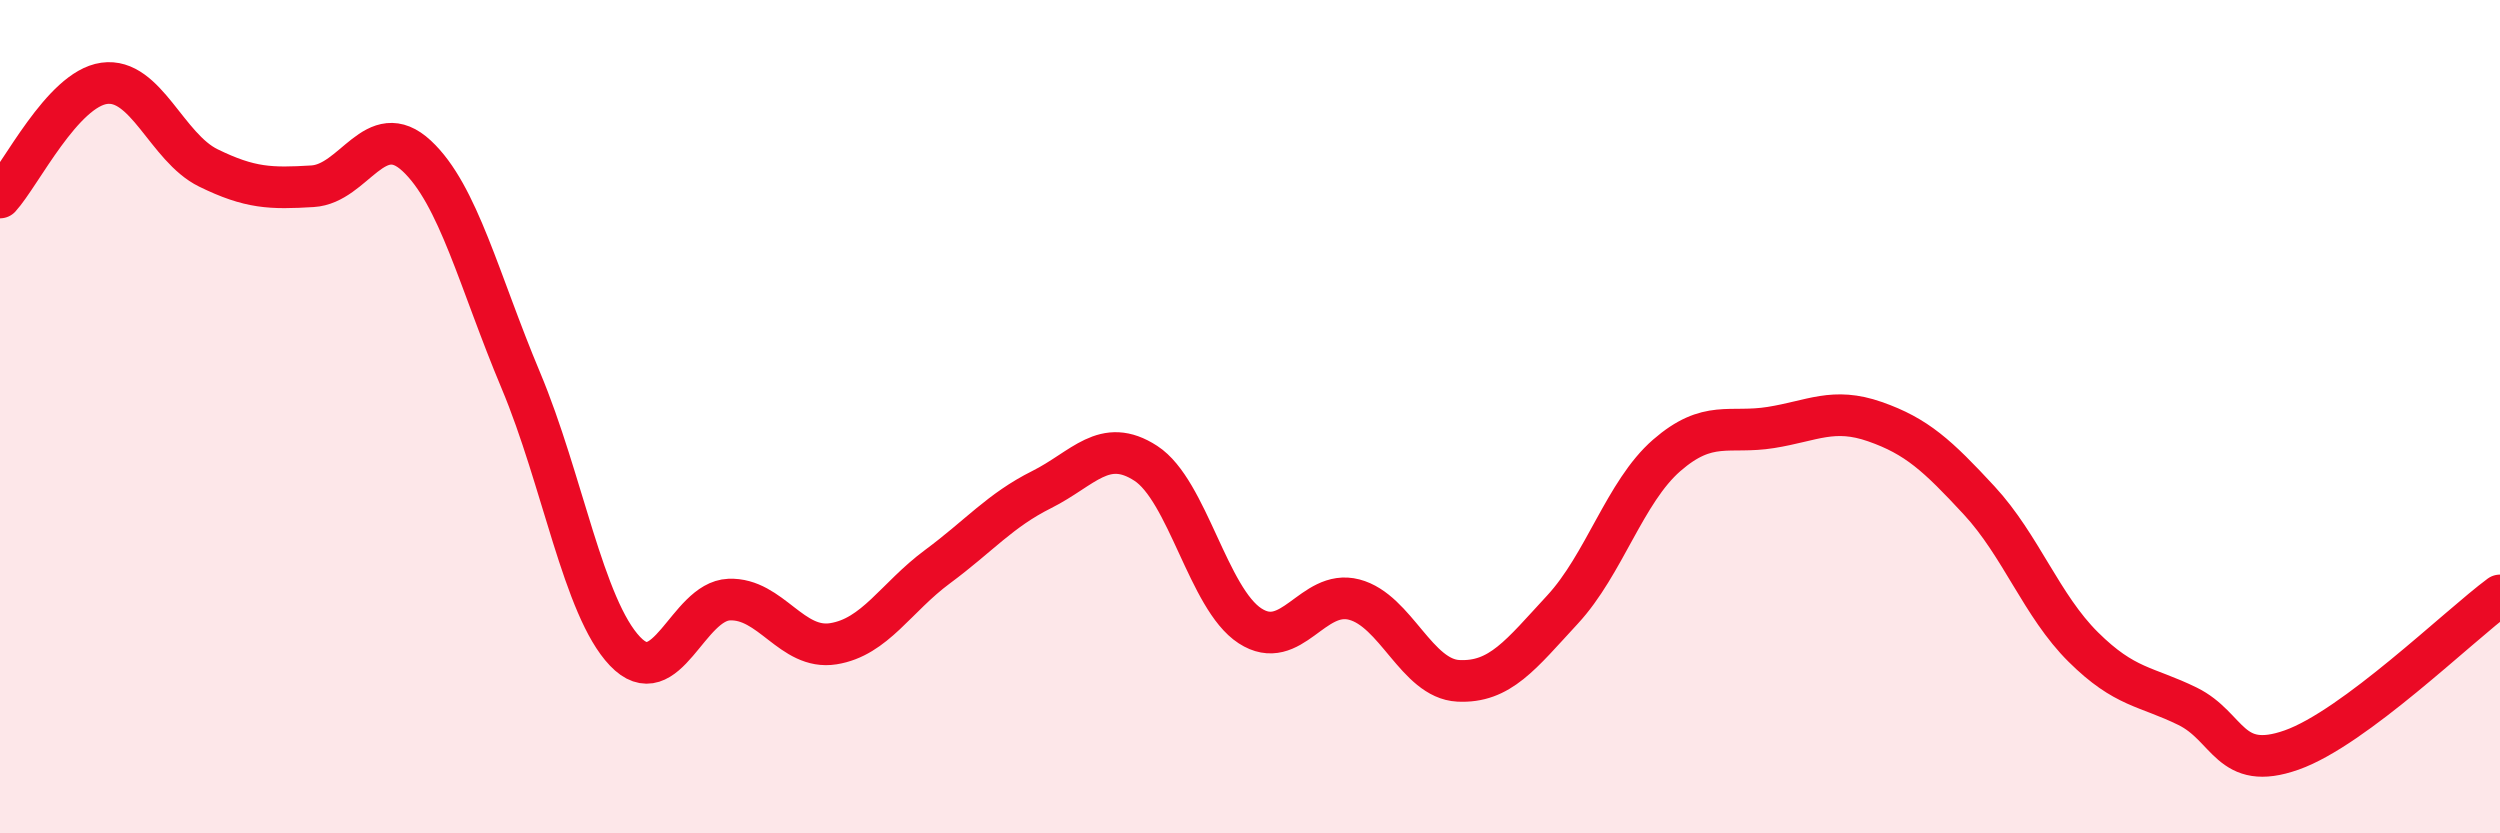
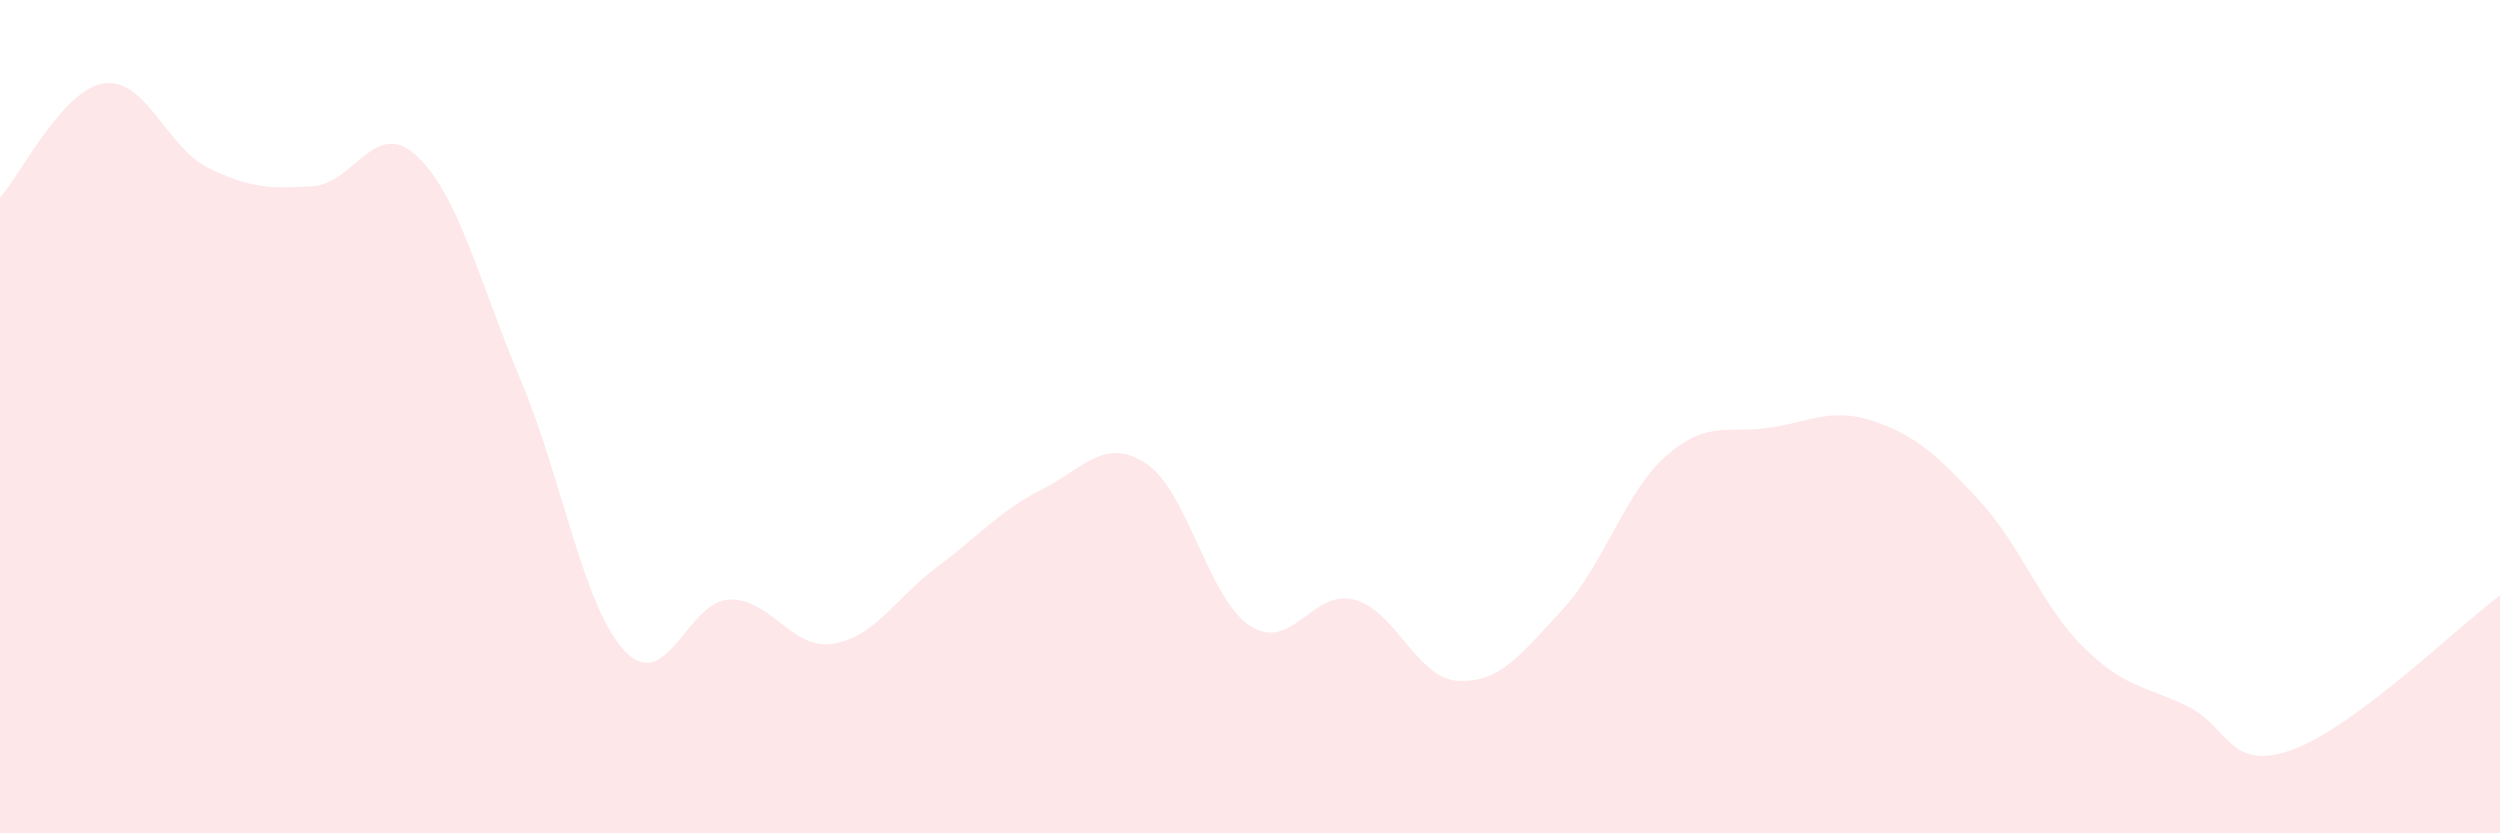
<svg xmlns="http://www.w3.org/2000/svg" width="60" height="20" viewBox="0 0 60 20">
  <path d="M 0,4.74 C 0.5,4.19 1.5,2.14 2.5,2 C 3.5,1.86 4,3.54 5,4.03 C 6,4.52 6.5,4.53 7.5,4.47 C 8.5,4.41 9,2.81 10,3.74 C 11,4.67 11.5,6.75 12.5,9.13 C 13.5,11.51 14,14.58 15,15.63 C 16,16.68 16.5,14.43 17.5,14.39 C 18.5,14.35 19,15.61 20,15.45 C 21,15.29 21.5,14.34 22.5,13.6 C 23.5,12.86 24,12.25 25,11.75 C 26,11.25 26.5,10.47 27.5,11.12 C 28.5,11.77 29,14.37 30,15.02 C 31,15.67 31.5,14.13 32.5,14.39 C 33.5,14.65 34,16.29 35,16.34 C 36,16.39 36.5,15.71 37.5,14.63 C 38.5,13.55 39,11.8 40,10.93 C 41,10.06 41.5,10.42 42.5,10.26 C 43.5,10.1 44,9.77 45,10.12 C 46,10.47 46.5,10.93 47.5,12.01 C 48.5,13.09 49,14.54 50,15.53 C 51,16.52 51.5,16.46 52.5,16.95 C 53.5,17.44 53.5,18.53 55,18 C 56.5,17.47 59,15.03 60,14.29L60 20L0 20Z" fill="#EB0A25" opacity="0.1" stroke-linecap="round" stroke-linejoin="round" />
-   <path d="M 0,4.74 C 0.5,4.19 1.5,2.14 2.5,2 C 3.5,1.86 4,3.54 5,4.03 C 6,4.52 6.5,4.53 7.5,4.47 C 8.5,4.41 9,2.81 10,3.74 C 11,4.67 11.5,6.75 12.5,9.13 C 13.5,11.51 14,14.58 15,15.63 C 16,16.68 16.5,14.43 17.5,14.39 C 18.5,14.35 19,15.61 20,15.45 C 21,15.29 21.5,14.34 22.5,13.6 C 23.5,12.86 24,12.25 25,11.75 C 26,11.25 26.5,10.47 27.5,11.12 C 28.5,11.77 29,14.37 30,15.02 C 31,15.67 31.5,14.13 32.5,14.39 C 33.5,14.65 34,16.29 35,16.34 C 36,16.39 36.5,15.71 37.5,14.63 C 38.5,13.55 39,11.8 40,10.93 C 41,10.06 41.5,10.42 42.5,10.26 C 43.5,10.1 44,9.77 45,10.12 C 46,10.47 46.5,10.93 47.5,12.01 C 48.5,13.09 49,14.54 50,15.53 C 51,16.52 51.5,16.46 52.5,16.95 C 53.5,17.44 53.5,18.53 55,18 C 56.5,17.47 59,15.03 60,14.29" stroke="#EB0A25" stroke-width="1" fill="none" stroke-linecap="round" stroke-linejoin="round" />
</svg>